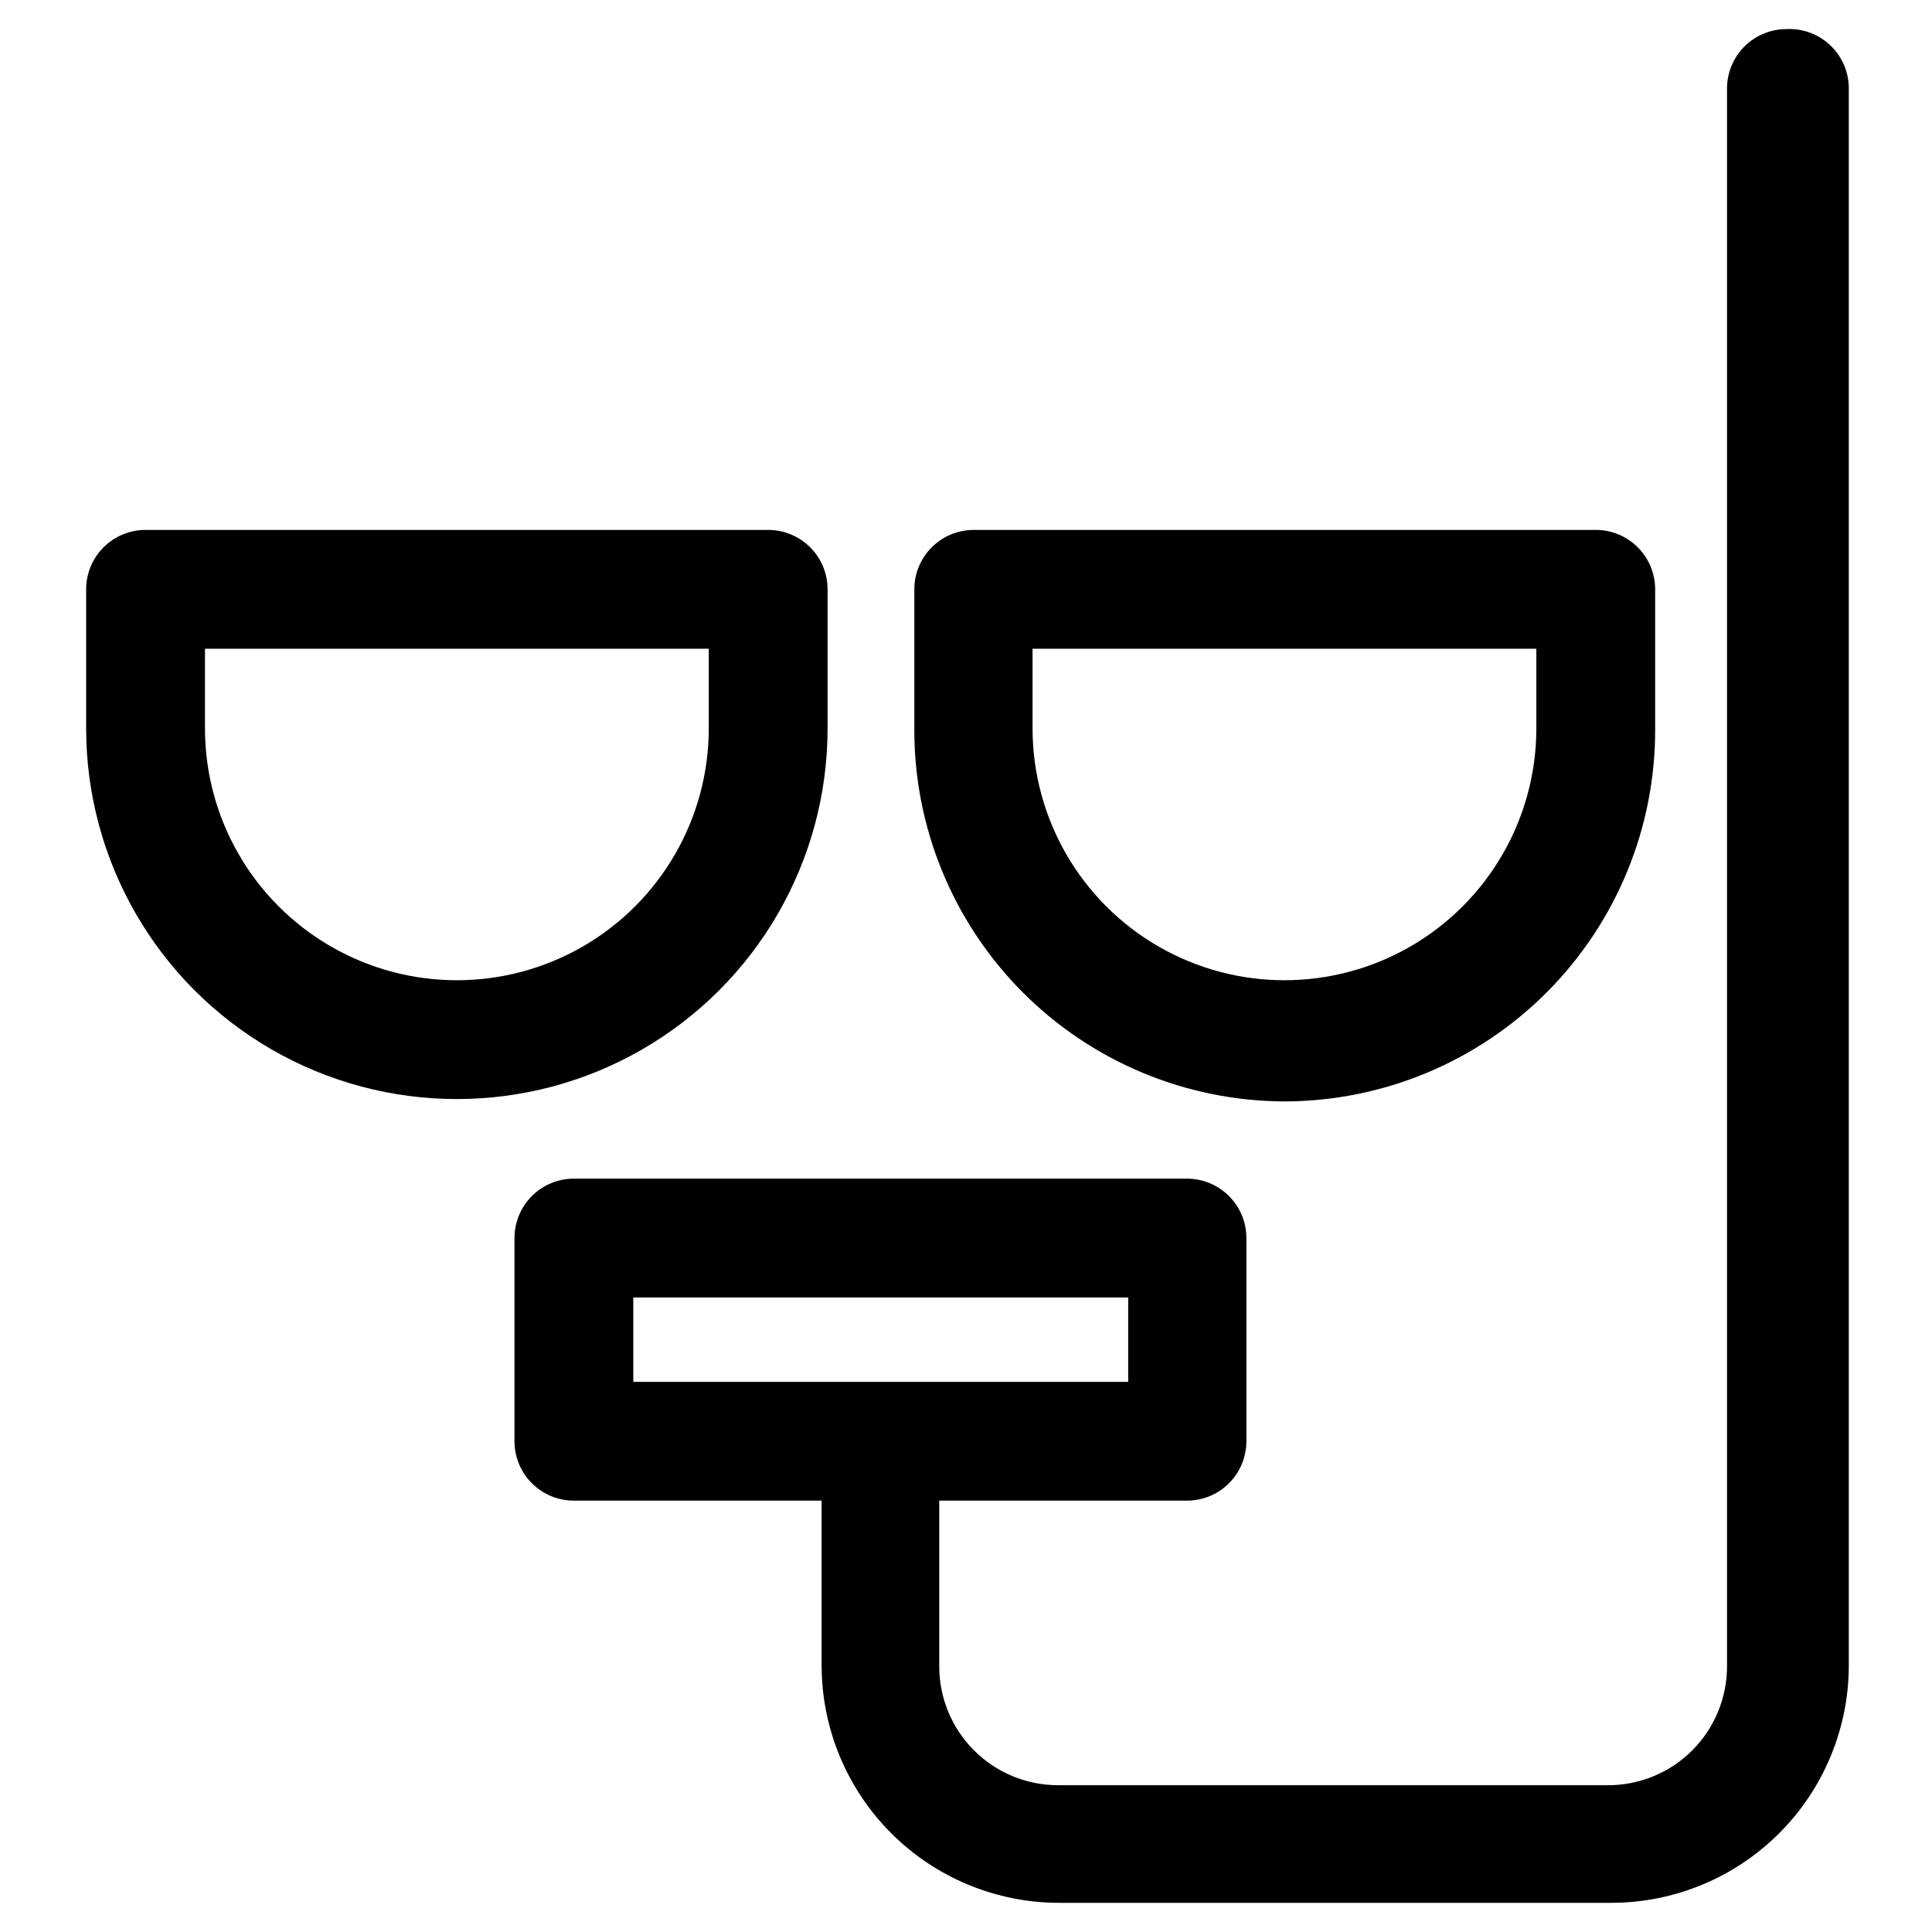
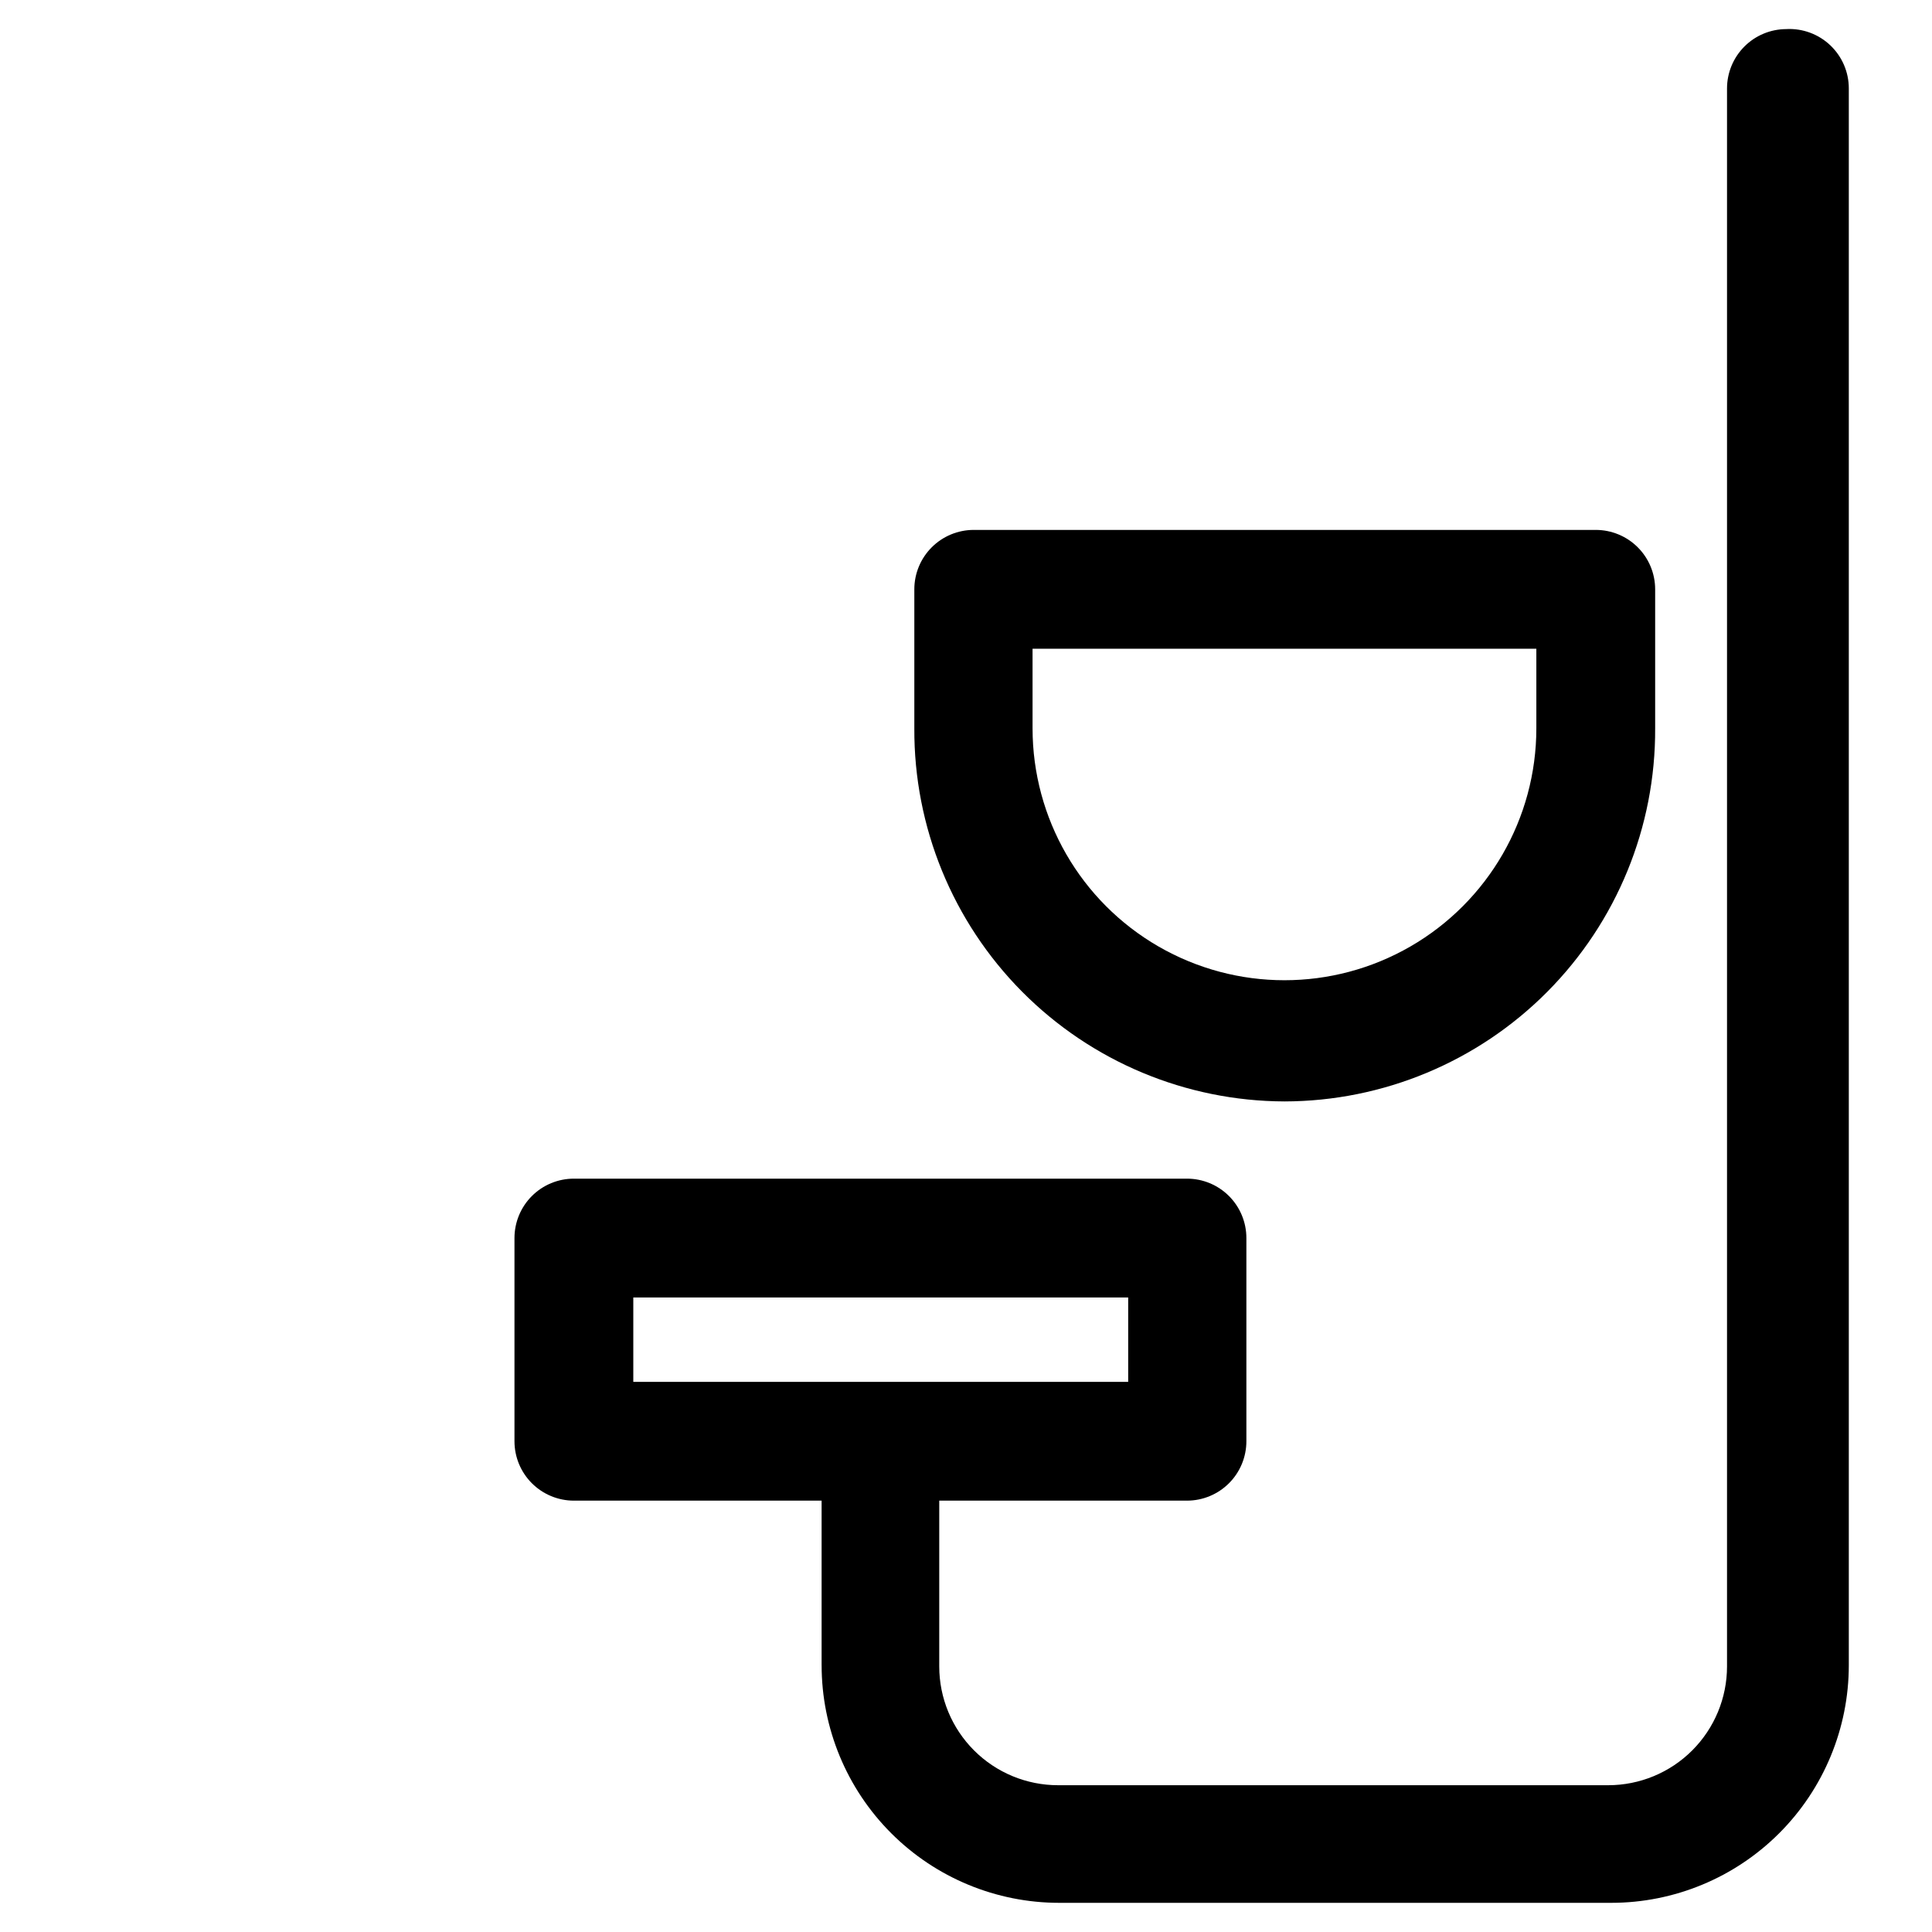
<svg xmlns="http://www.w3.org/2000/svg" fill="#000000" width="800px" height="800px" version="1.1" viewBox="144 144 512 512">
  <g>
-     <path d="m363.32 337.02v-36.844c0-4.176-1.66-8.18-4.613-11.133-2.953-2.949-6.957-4.609-11.133-4.609h-165c-4.176 0-8.18 1.66-11.133 4.609-2.953 2.953-4.613 6.957-4.613 11.133v36.844c0 35.098 18.727 67.531 49.121 85.078 30.398 17.551 67.848 17.551 98.246 0 30.395-17.547 49.121-49.98 49.121-85.078zm-31.488 0c0 23.848-12.727 45.887-33.379 57.809-20.652 11.926-46.102 11.926-66.754 0-20.656-11.922-33.379-33.961-33.379-57.809v-21.098h133.51z" />
    <path d="m484.39 435.89c26.152-0.043 51.211-10.492 69.645-29.043 18.434-18.551 28.723-43.676 28.598-69.828v-36.844c0-4.176-1.656-8.18-4.609-11.133-2.953-2.949-6.957-4.609-11.133-4.609h-164.84c-4.176 0-8.184 1.66-11.133 4.609-2.953 2.953-4.613 6.957-4.613 11.133v36.844c-0.125 26.125 10.145 51.227 28.543 69.773s43.418 29.016 69.543 29.098zm-66.754-119.97h133.51v21.098c0 23.848-12.723 45.887-33.375 57.809-20.656 11.926-46.102 11.926-66.758 0-20.652-11.922-33.375-33.961-33.375-57.809z" />
    <path d="m617.42 151.71c-4.172 0-8.18 1.66-11.129 4.613-2.953 2.949-4.613 6.957-4.613 11.129v418.16c0 8.352-3.316 16.359-9.223 22.266s-13.914 9.223-22.266 9.223h-145.79c-8.352 0-16.359-3.316-22.266-9.223s-9.223-13.914-9.223-22.266v-43.926h65.652c4.176 0 8.18-1.66 11.133-4.613 2.953-2.949 4.609-6.957 4.609-11.133v-53.844c0-4.176-1.656-8.18-4.609-11.133s-6.957-4.609-11.133-4.609h-162.48c-4.172 0-8.18 1.656-11.133 4.609-2.949 2.953-4.609 6.957-4.609 11.133v53.844c0 4.176 1.66 8.184 4.609 11.133 2.953 2.953 6.961 4.613 11.133 4.613h65.652v43.609h0.004c0 16.703 6.633 32.723 18.445 44.531 11.809 11.812 27.828 18.445 44.527 18.445h146.27c16.699 0 32.719-6.633 44.527-18.445 11.812-11.809 18.445-27.828 18.445-44.531v-417.85c0.008-4.312-1.758-8.441-4.883-11.418-3.125-2.977-7.336-4.539-11.648-4.324zm-305.59 336.14h131.15v22.355h-131.15z" />
  </g>
</svg>